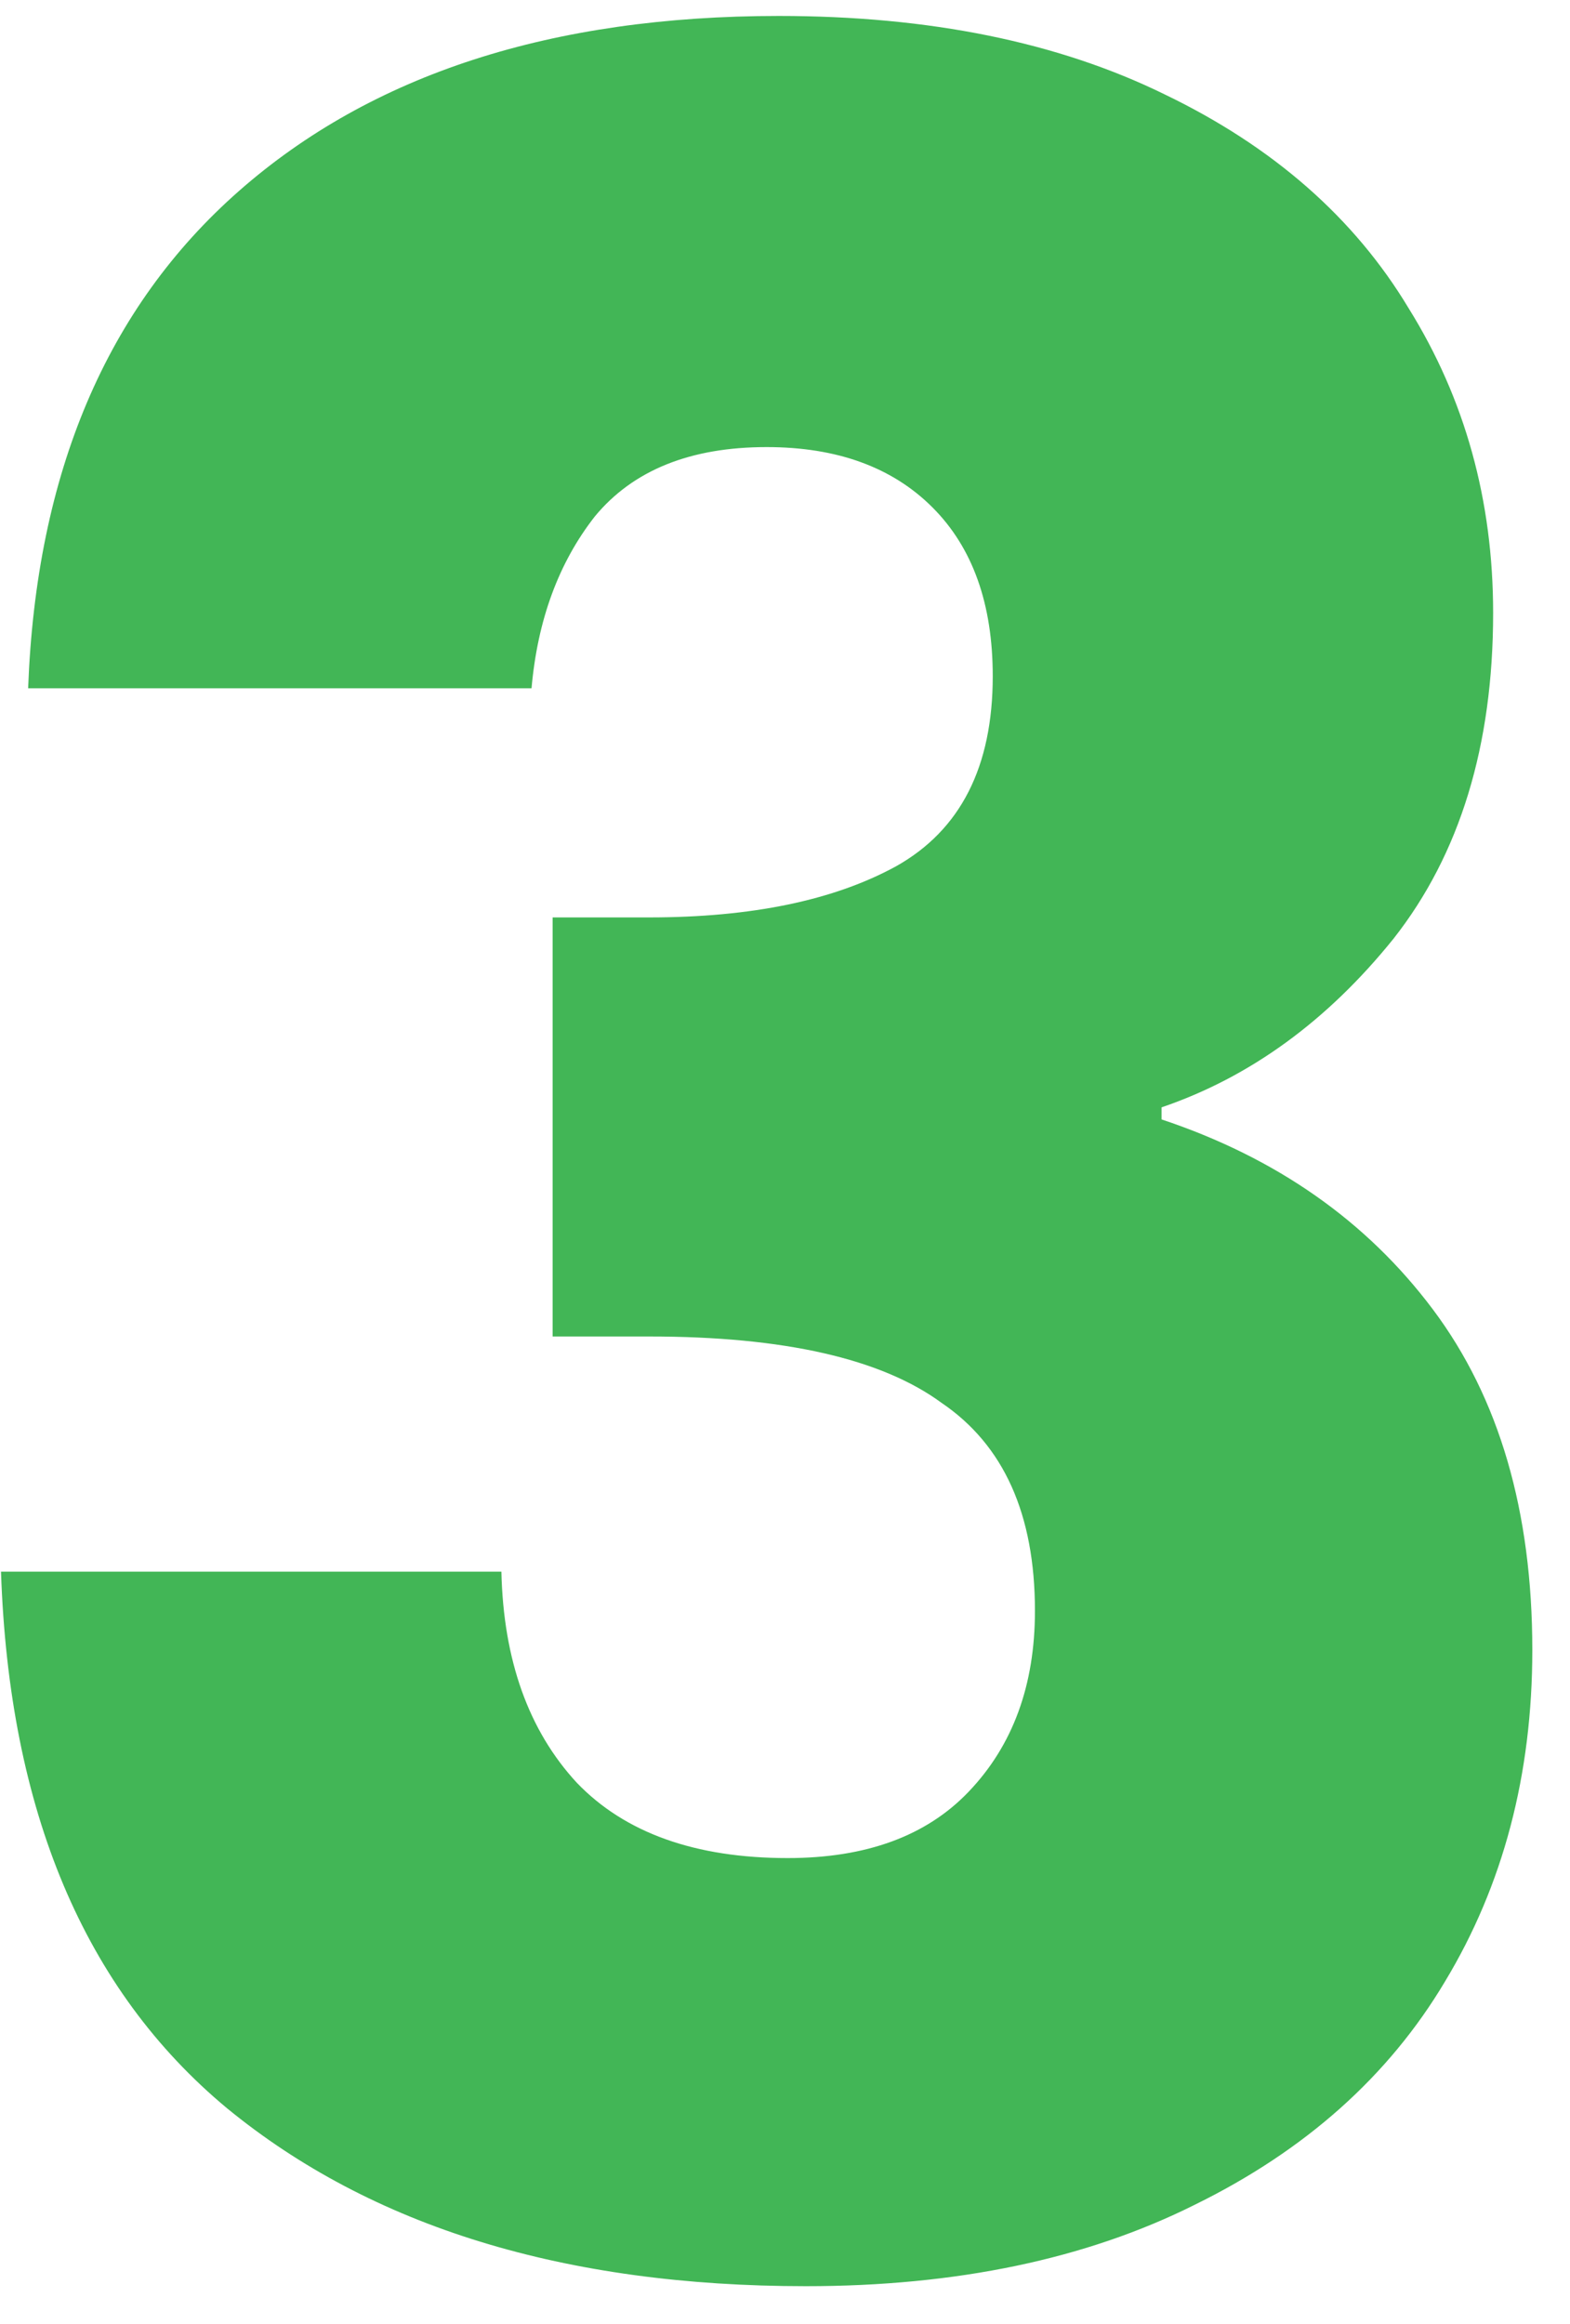
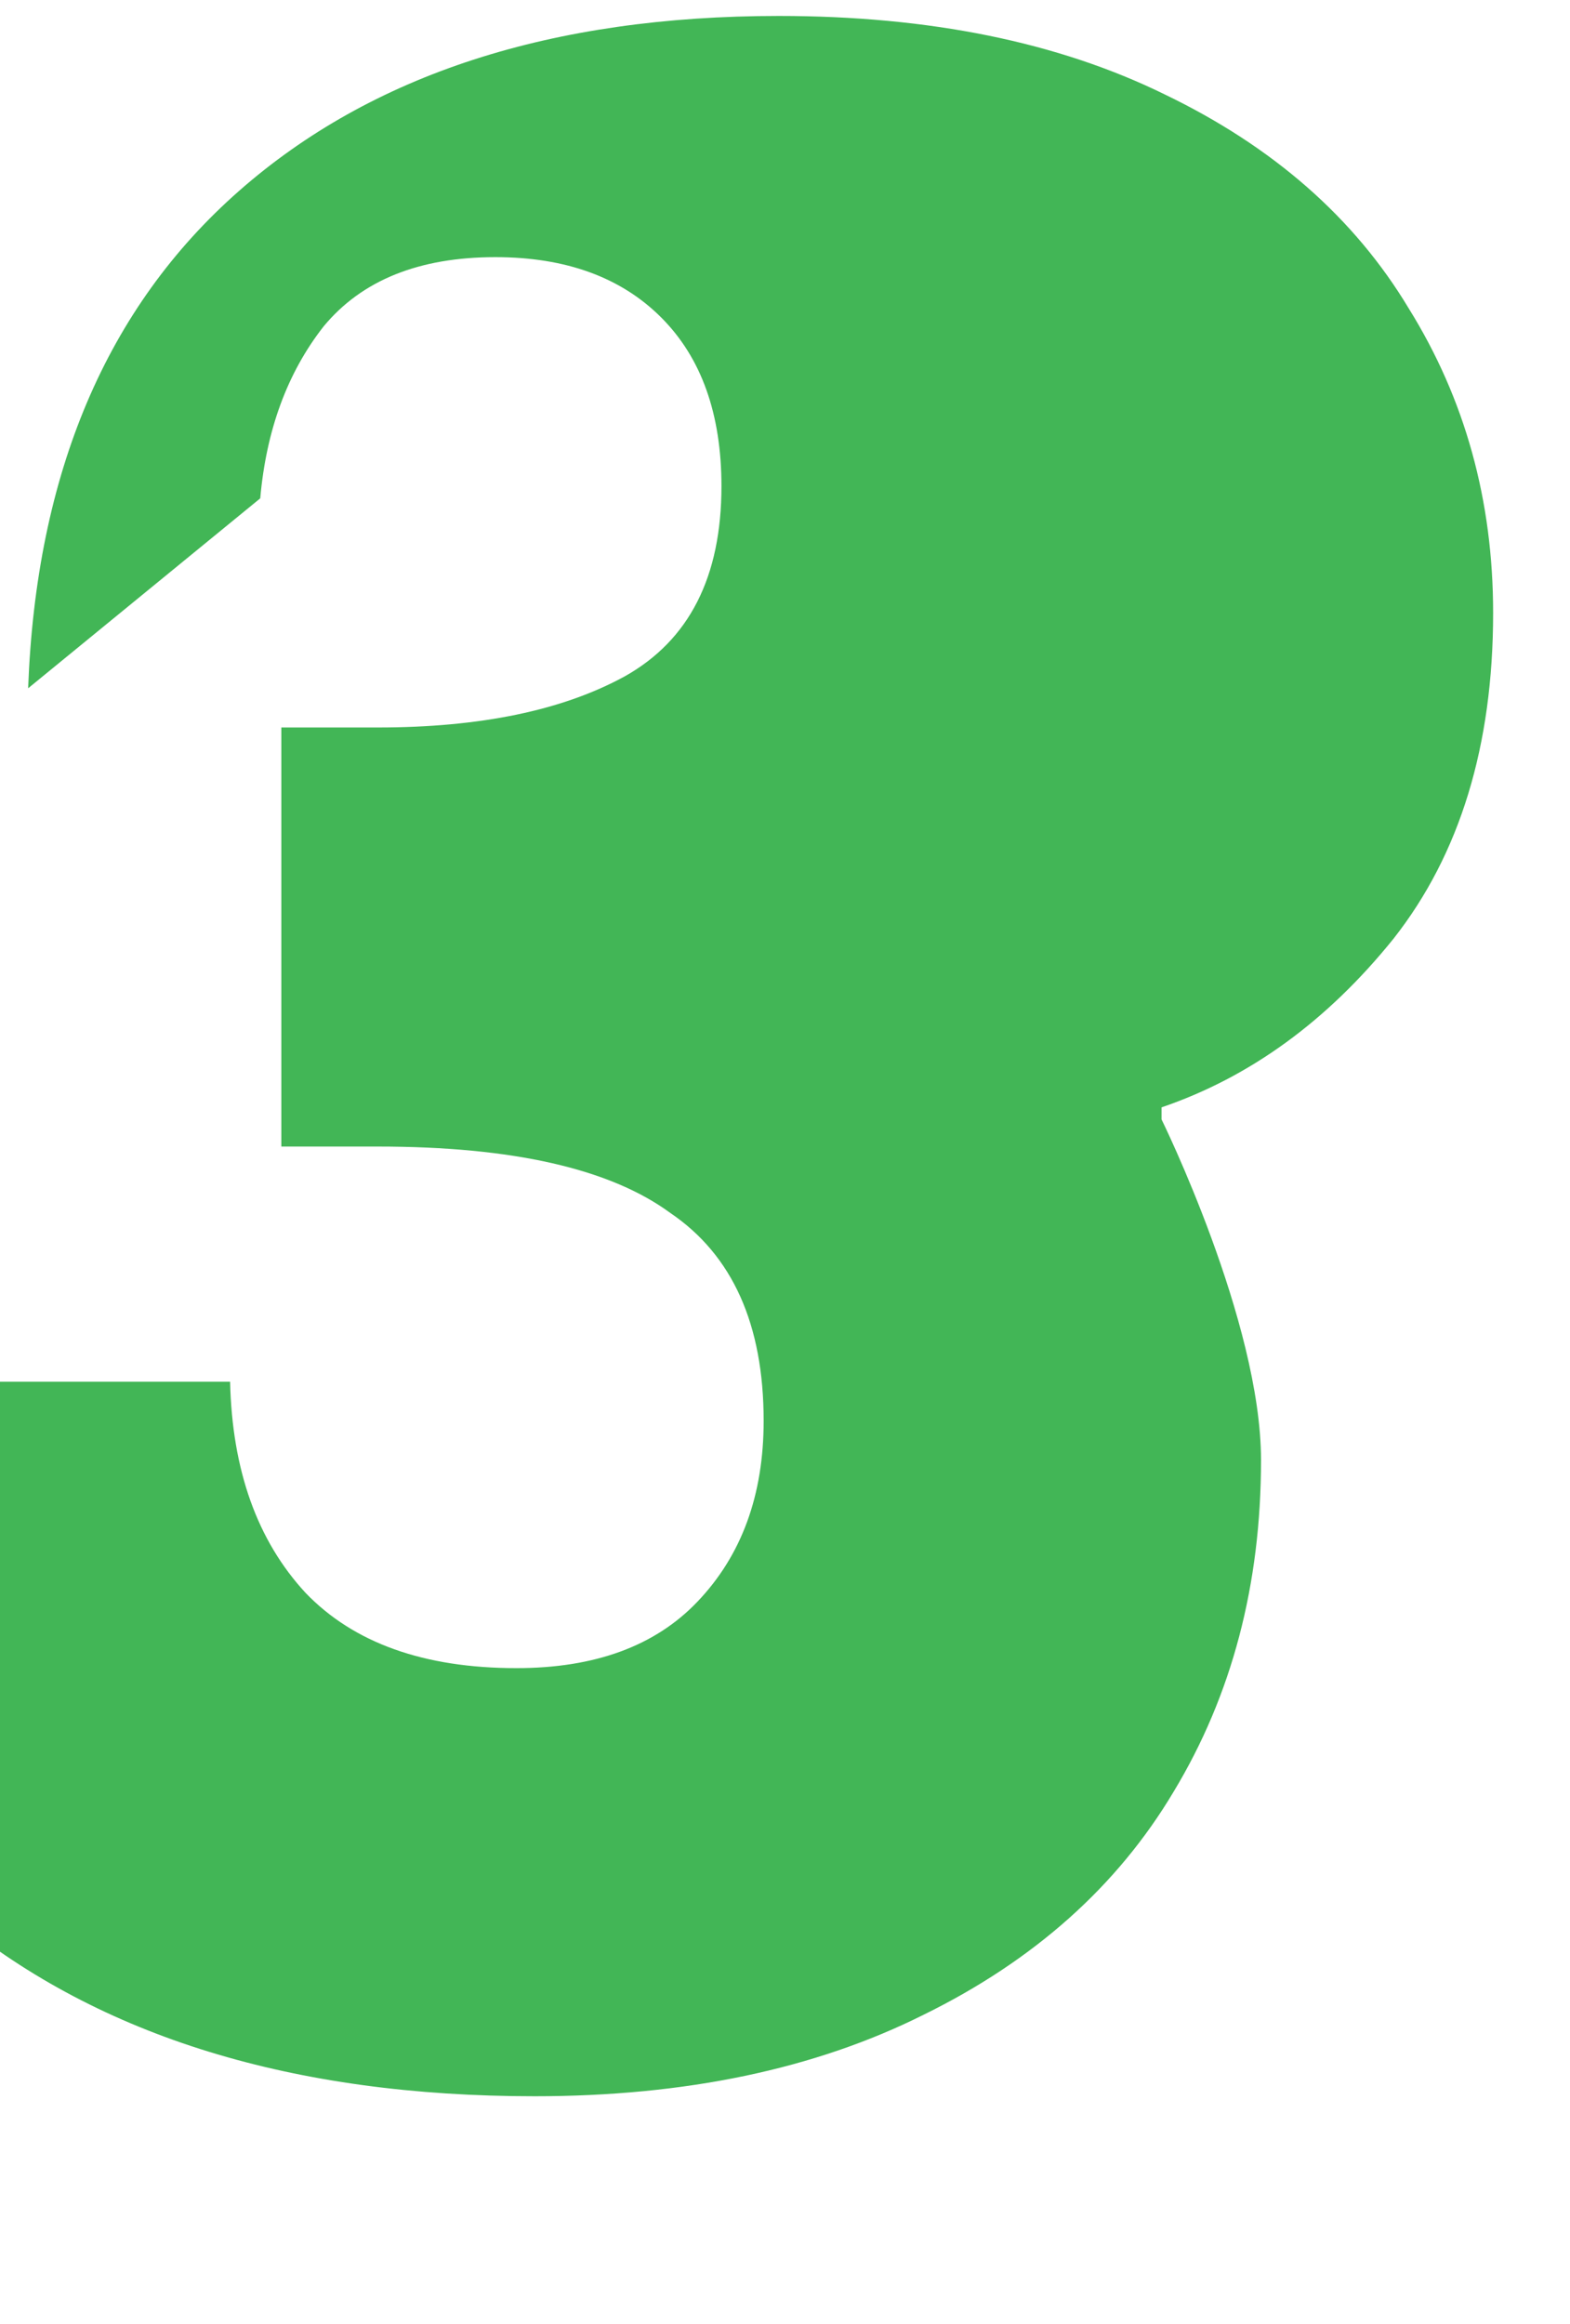
<svg xmlns="http://www.w3.org/2000/svg" fill="none" height="37" viewBox="0 0 25 37" width="25">
-   <path d="m.448 10.958c.128-3.424 1.248-6.064 3.36-7.92s4.976-2.784 8.592-2.784c2.4 0 4.448.416 6.144 1.248 1.728.832 3.024 1.968 3.888 3.408.896 1.44 1.344 3.056 1.344 4.848 0 2.112-.528 3.84-1.584 5.184-1.056 1.312-2.288 2.208-3.696 2.688v.192c1.824.608 3.264 1.616 4.32 3.024s1.584 3.216 1.584 5.424c0 1.984-.464 3.744-1.392 5.28-.896 1.504-2.224 2.688-3.984 3.552-1.728.864-3.792 1.296-6.192 1.296-3.84 0-6.912-.944-9.216-2.832-2.272-1.888-3.472-4.736-3.6-8.544h7.968c.032 1.408.432 2.528 1.2 3.36.768.8 1.888 1.2 3.36 1.2 1.248 0 2.208-.352 2.88-1.056.704-.736 1.056-1.696 1.056-2.88 0-1.536-.496-2.64-1.488-3.312-.96-.704-2.512-1.056-4.656-1.056h-1.536v-6.672h1.536c1.632 0 2.944-.272 3.936-.816 1.024-.576 1.536-1.584 1.536-3.024 0-1.152-.32-2.048-.96-2.688s-1.52-.96-2.64-.96c-1.216 0-2.128.368-2.736 1.104-.576.736-.912 1.648-1.008 2.736z" fill="#42b656" />
+   <path d="m.448 10.958c.128-3.424 1.248-6.064 3.36-7.92s4.976-2.784 8.592-2.784c2.4 0 4.448.416 6.144 1.248 1.728.832 3.024 1.968 3.888 3.408.896 1.44 1.344 3.056 1.344 4.848 0 2.112-.528 3.84-1.584 5.184-1.056 1.312-2.288 2.208-3.696 2.688v.192s1.584 3.216 1.584 5.424c0 1.984-.464 3.744-1.392 5.28-.896 1.504-2.224 2.688-3.984 3.552-1.728.864-3.792 1.296-6.192 1.296-3.84 0-6.912-.944-9.216-2.832-2.272-1.888-3.472-4.736-3.6-8.544h7.968c.032 1.408.432 2.528 1.2 3.36.768.8 1.888 1.2 3.36 1.2 1.248 0 2.208-.352 2.88-1.056.704-.736 1.056-1.696 1.056-2.88 0-1.536-.496-2.64-1.488-3.312-.96-.704-2.512-1.056-4.656-1.056h-1.536v-6.672h1.536c1.632 0 2.944-.272 3.936-.816 1.024-.576 1.536-1.584 1.536-3.024 0-1.152-.32-2.048-.96-2.688s-1.52-.96-2.64-.96c-1.216 0-2.128.368-2.736 1.104-.576.736-.912 1.648-1.008 2.736z" fill="#42b656" />
</svg>